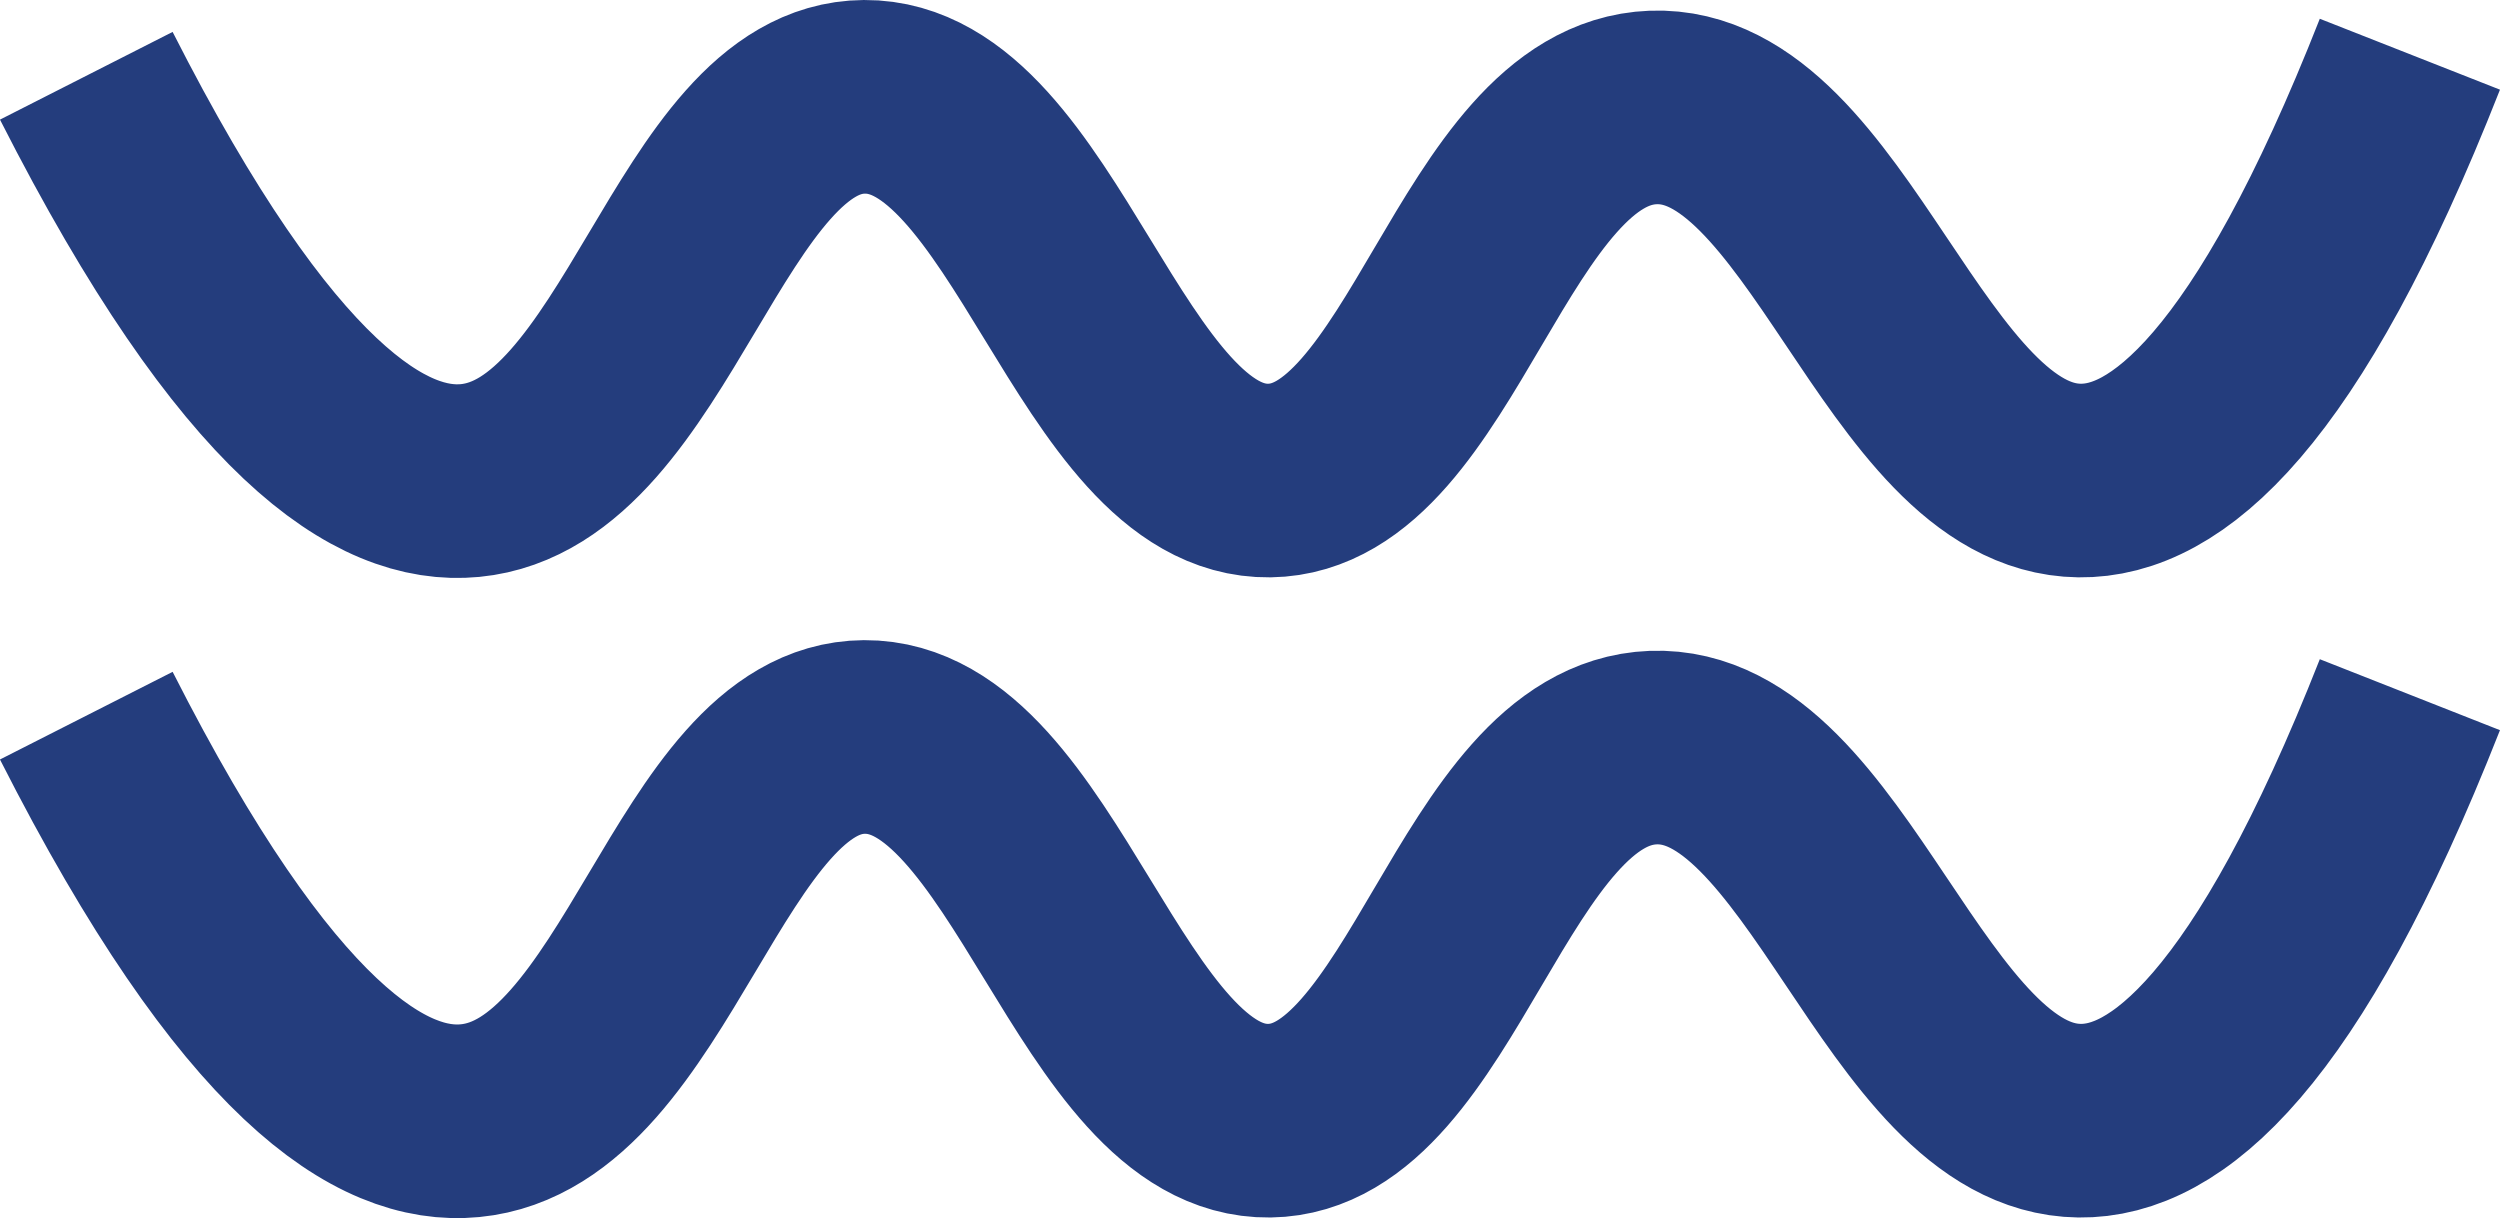
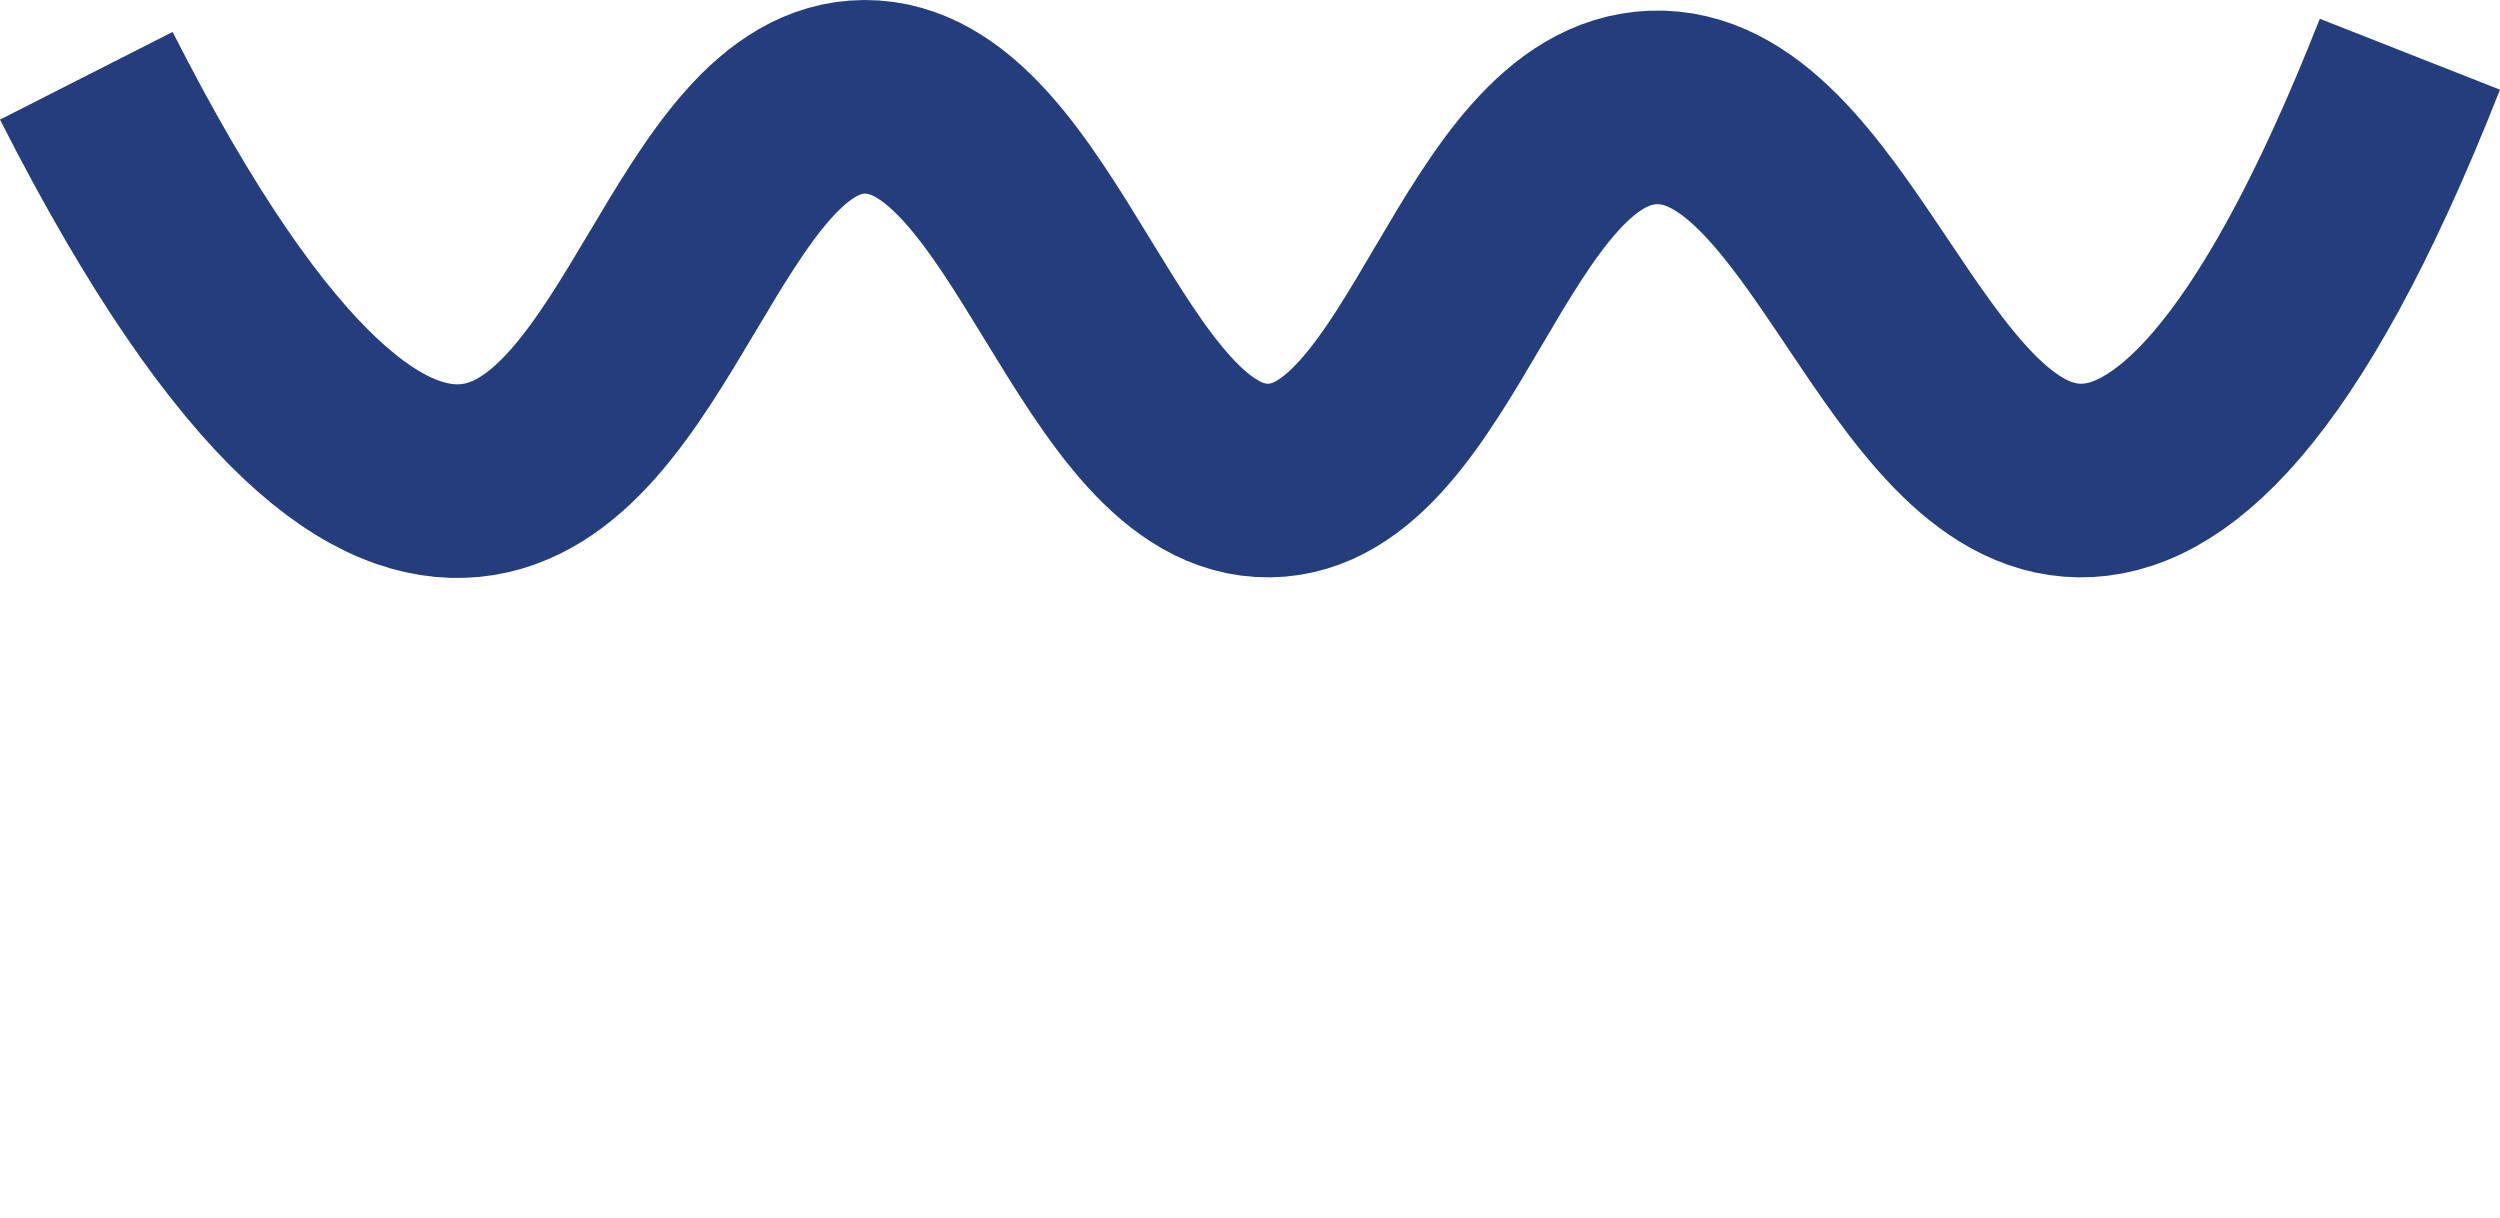
<svg xmlns="http://www.w3.org/2000/svg" width="38.733" height="18.872" viewBox="0 0 38.733 18.872">
  <g transform="translate(1.337 0.84)">
    <path d="M.892.7C3.559,5.949,5.489,7.1,6.837,6.971c2.754-.266,3.552-5.928,6.11-5.945,2.635-.017,3.659,5.981,6.275,5.945,2.533-.034,3.307-5.679,5.945-5.78,2.7-.1,3.89,5.745,6.606,5.78,1.329.017,3.054-1.358,5.119-6.605" transform="translate(-0.892 -0.366)" fill="none" stroke="#243d7d" stroke-miterlimit="10" stroke-width="3" />
-     <path d="M.892,10.614c2.667,5.253,4.6,6.406,5.945,6.275,2.754-.266,3.552-5.928,6.11-5.945,2.635-.017,3.659,5.981,6.275,5.945,2.533-.034,3.307-5.679,5.945-5.78,2.7-.1,3.89,5.745,6.606,5.78,1.329.017,3.054-1.358,5.119-6.6" transform="translate(-0.892 -0.366)" fill="none" stroke="#243d7d" stroke-miterlimit="10" stroke-width="3" />
  </g>
</svg>